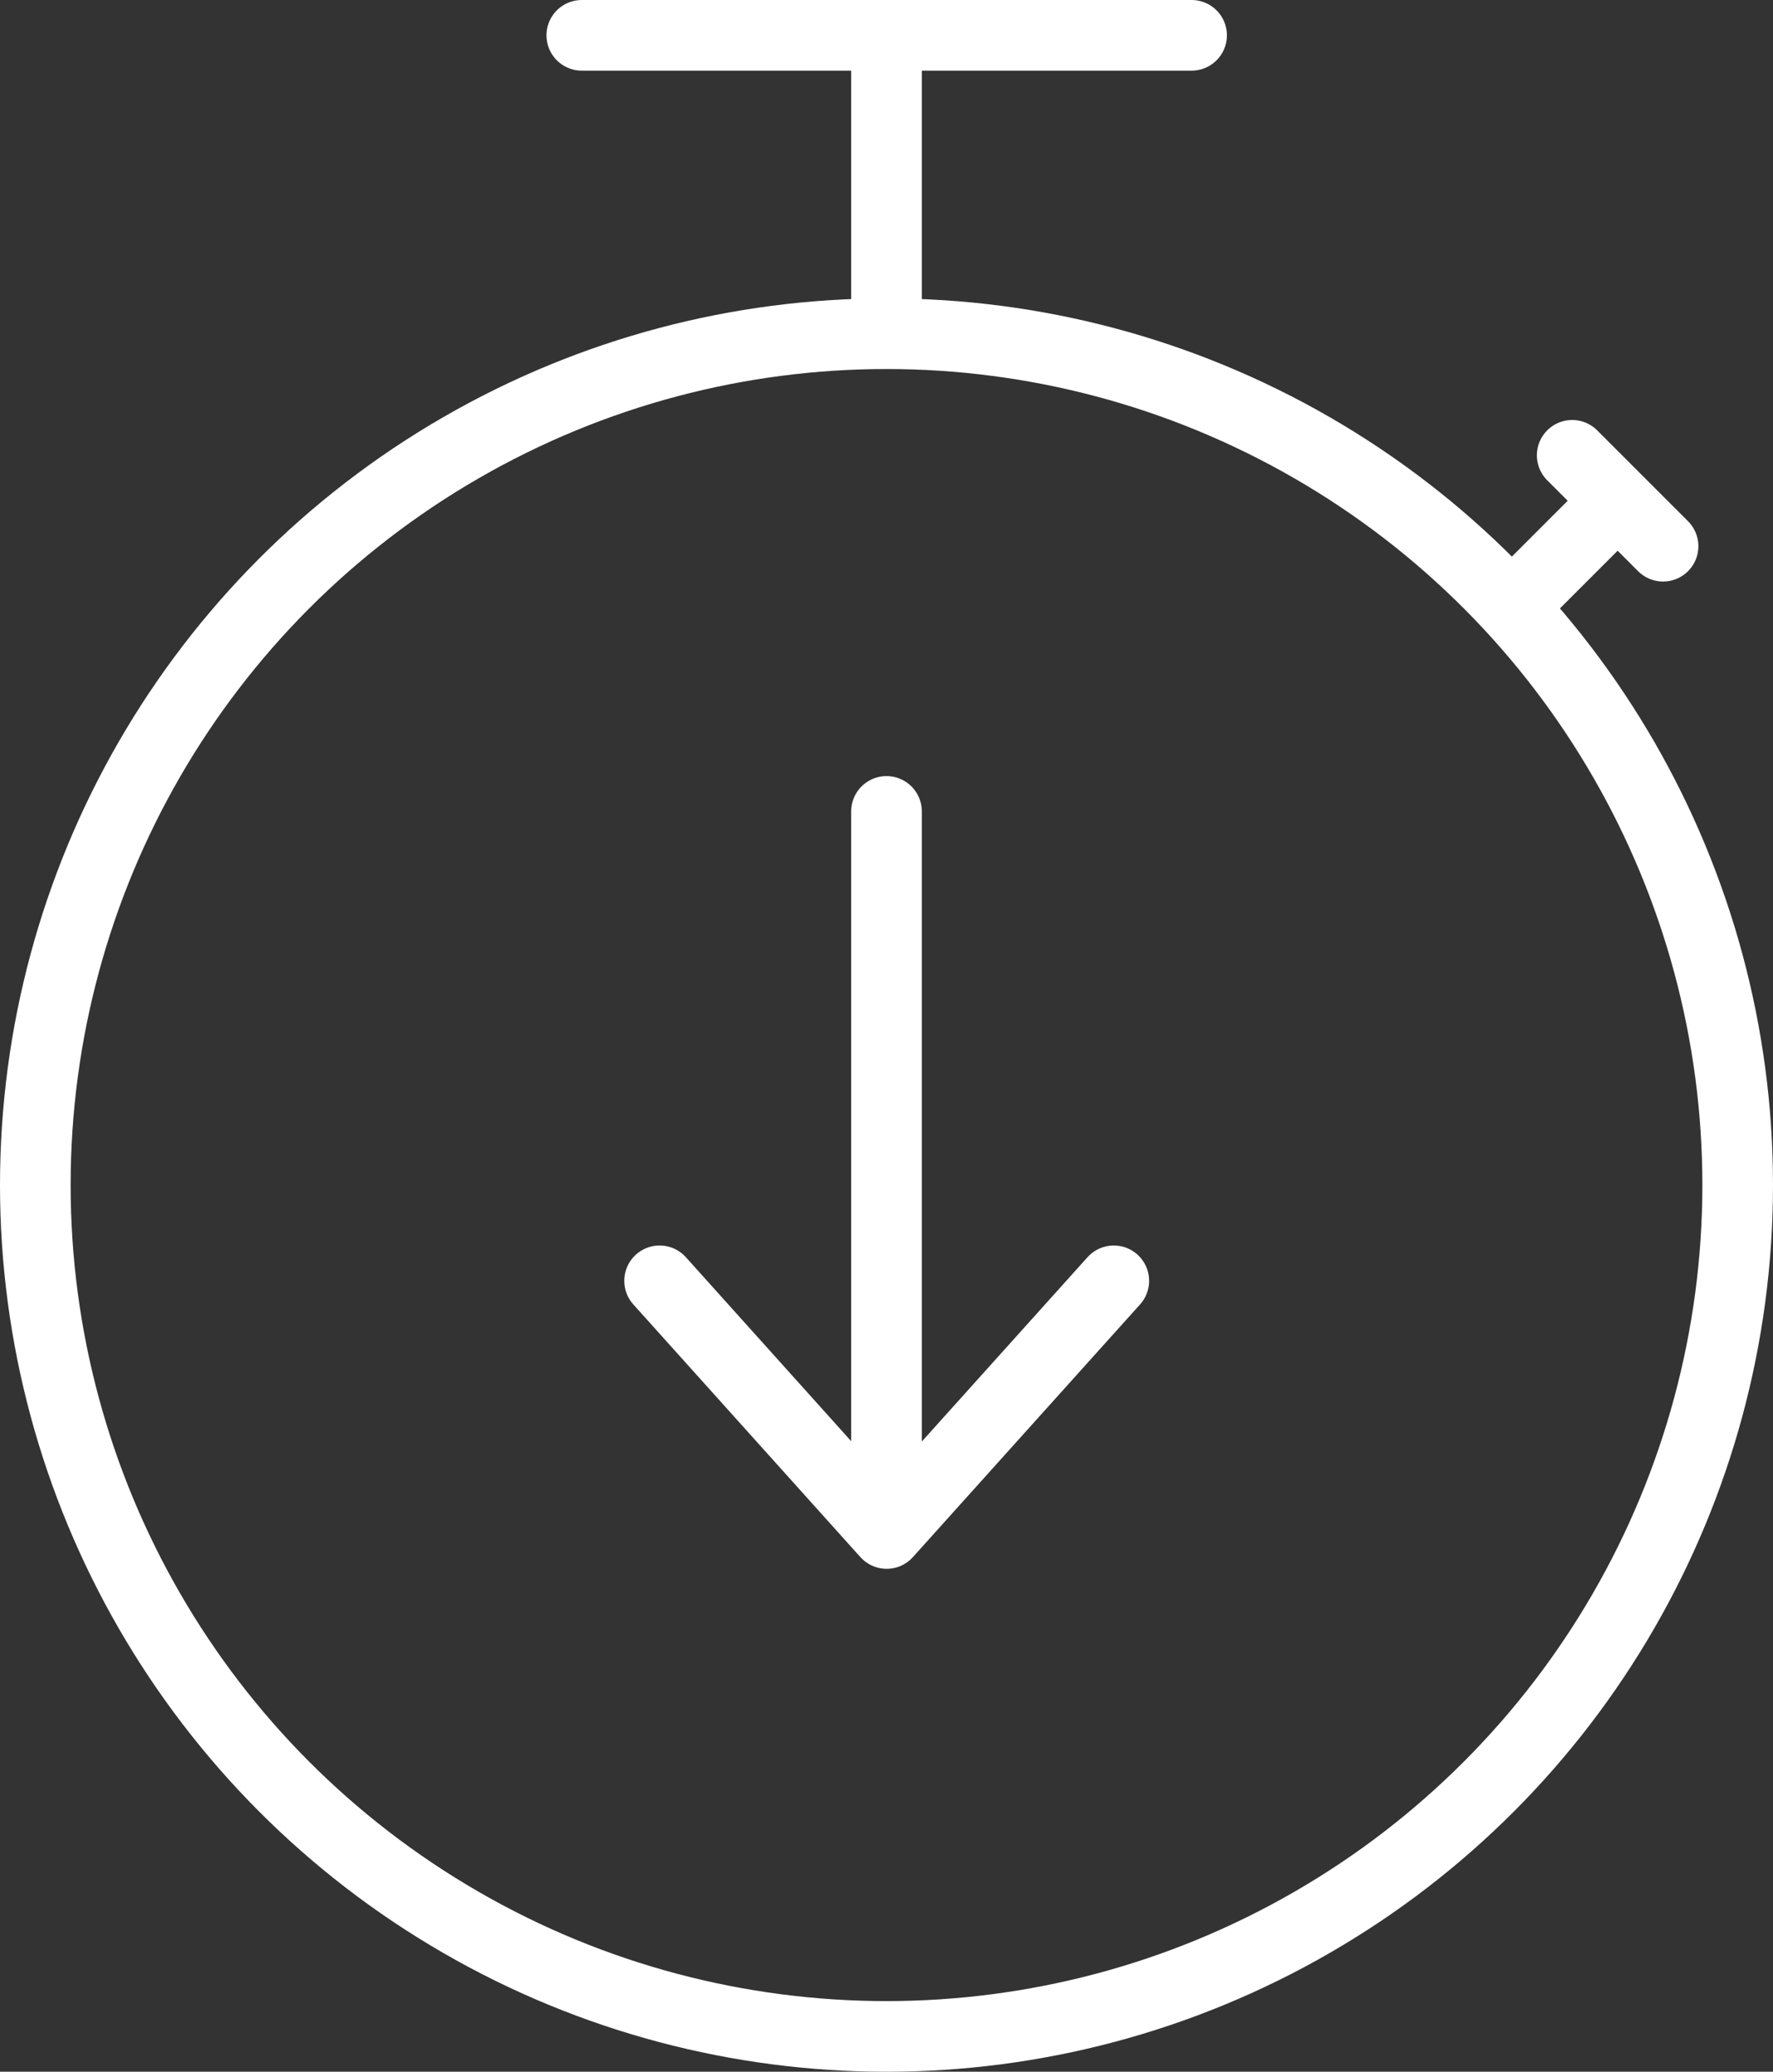
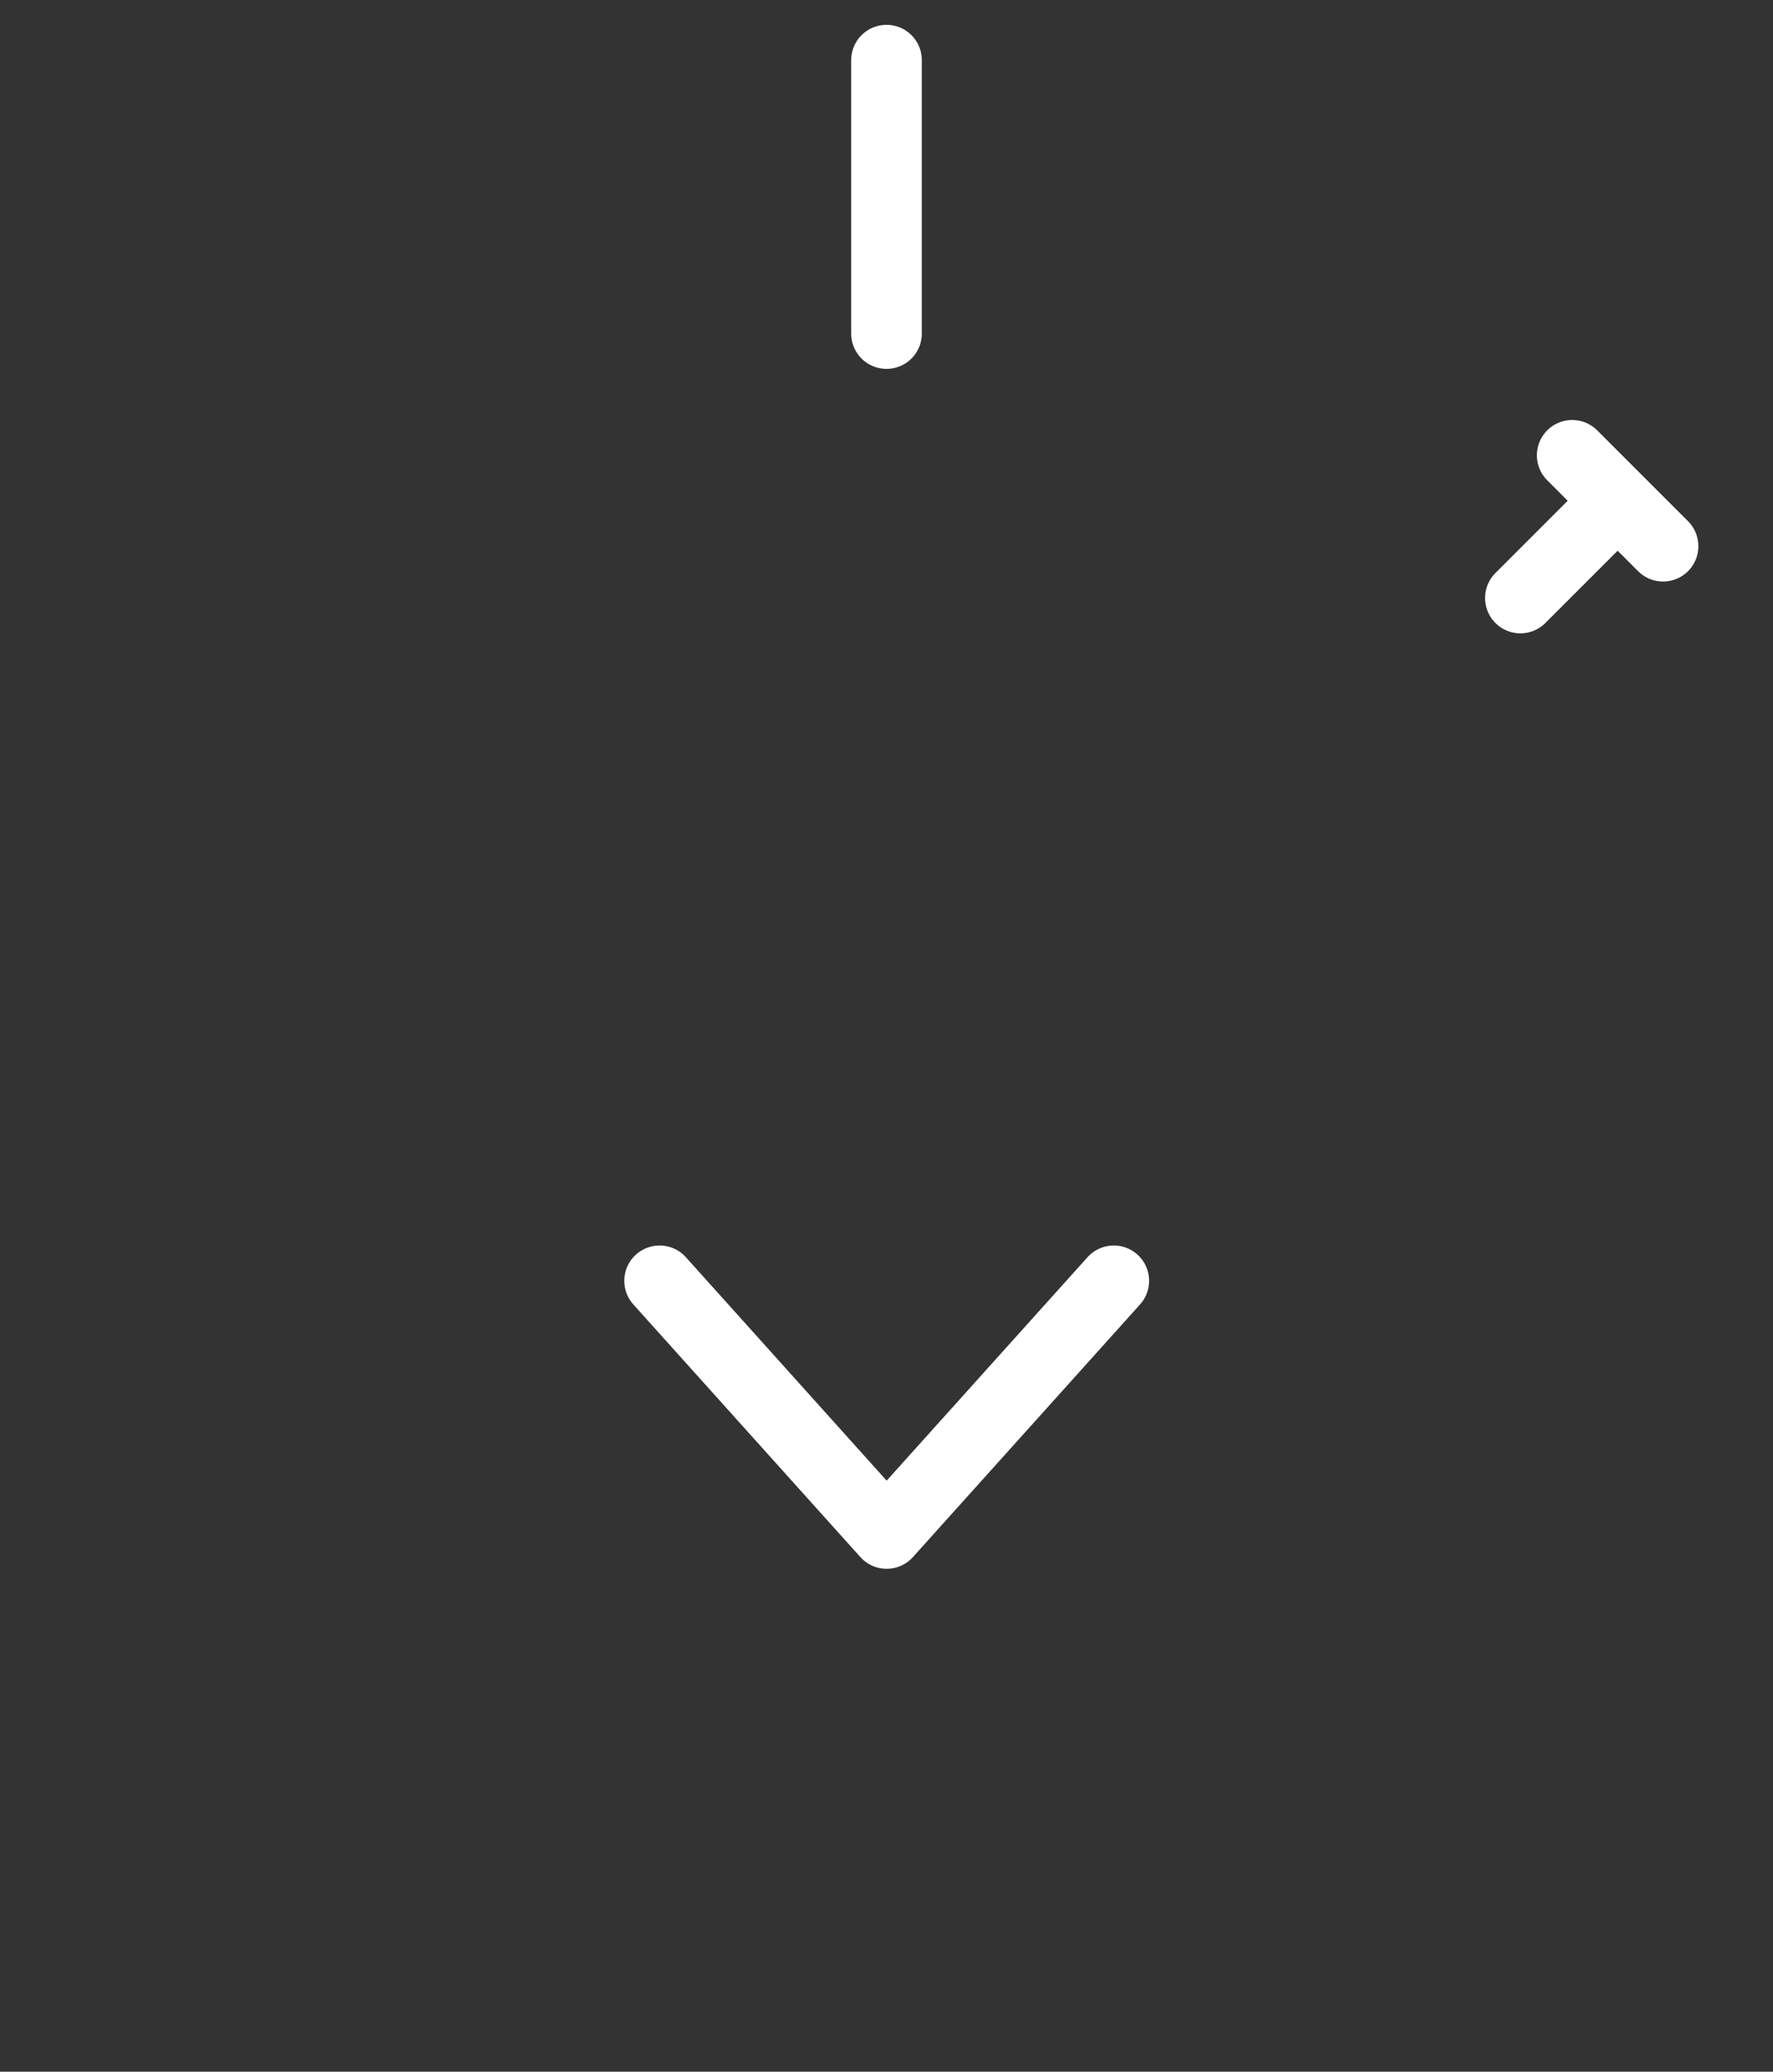
<svg xmlns="http://www.w3.org/2000/svg" width="50.204" height="58.651" viewBox="0 0 50.204 58.651">
  <rect x="0" y="0" width="50.204" height="58.651" fill="#333333" stroke="none" />
  <g id="Downtime-Icon" transform="translate(-0.5 -0.5)">
    <g id="Group_1842" data-name="Group 1842" transform="translate(1.5 1.5)">
-       <circle id="Ellipse_1378" data-name="Ellipse 1378" cx="24.102" cy="24.102" r="24.102" transform="translate(0 8.447)" fill="none" stroke="#fff" stroke-linecap="round" stroke-linejoin="round" stroke-width="2" />
      <line id="Line_917" data-name="Line 917" y1="7.74" transform="translate(24.102 0.703)" fill="none" stroke="#fff" stroke-linecap="round" stroke-linejoin="round" stroke-width="2" />
-       <line id="Line_918" data-name="Line 918" x2="17.267" transform="translate(15.474)" fill="none" stroke="#fff" stroke-linecap="round" stroke-linejoin="round" stroke-width="2" />
      <path id="Path_14258" data-name="Path 14258" d="M63.141,98.8l-6.432,7.153L50.28,98.8" transform="translate(-32.603 -63.54)" fill="none" stroke="#fff" stroke-linecap="round" stroke-linejoin="round" stroke-width="2" />
-       <line id="Line_919" data-name="Line 919" y1="19.873" transform="translate(24.102 21.971)" fill="none" stroke="#fff" stroke-linecap="round" stroke-linejoin="round" stroke-width="2" />
      <line id="Line_920" data-name="Line 920" y1="2.573" x2="2.573" transform="translate(42.051 13.357)" fill="none" stroke="#fff" stroke-linecap="round" stroke-linejoin="round" stroke-width="2" />
      <line id="Line_921" data-name="Line 921" x2="2.573" y2="2.573" transform="translate(43.518 11.89)" fill="none" stroke="#fff" stroke-linecap="round" stroke-linejoin="round" stroke-width="2" />
    </g>
  </g>
</svg>